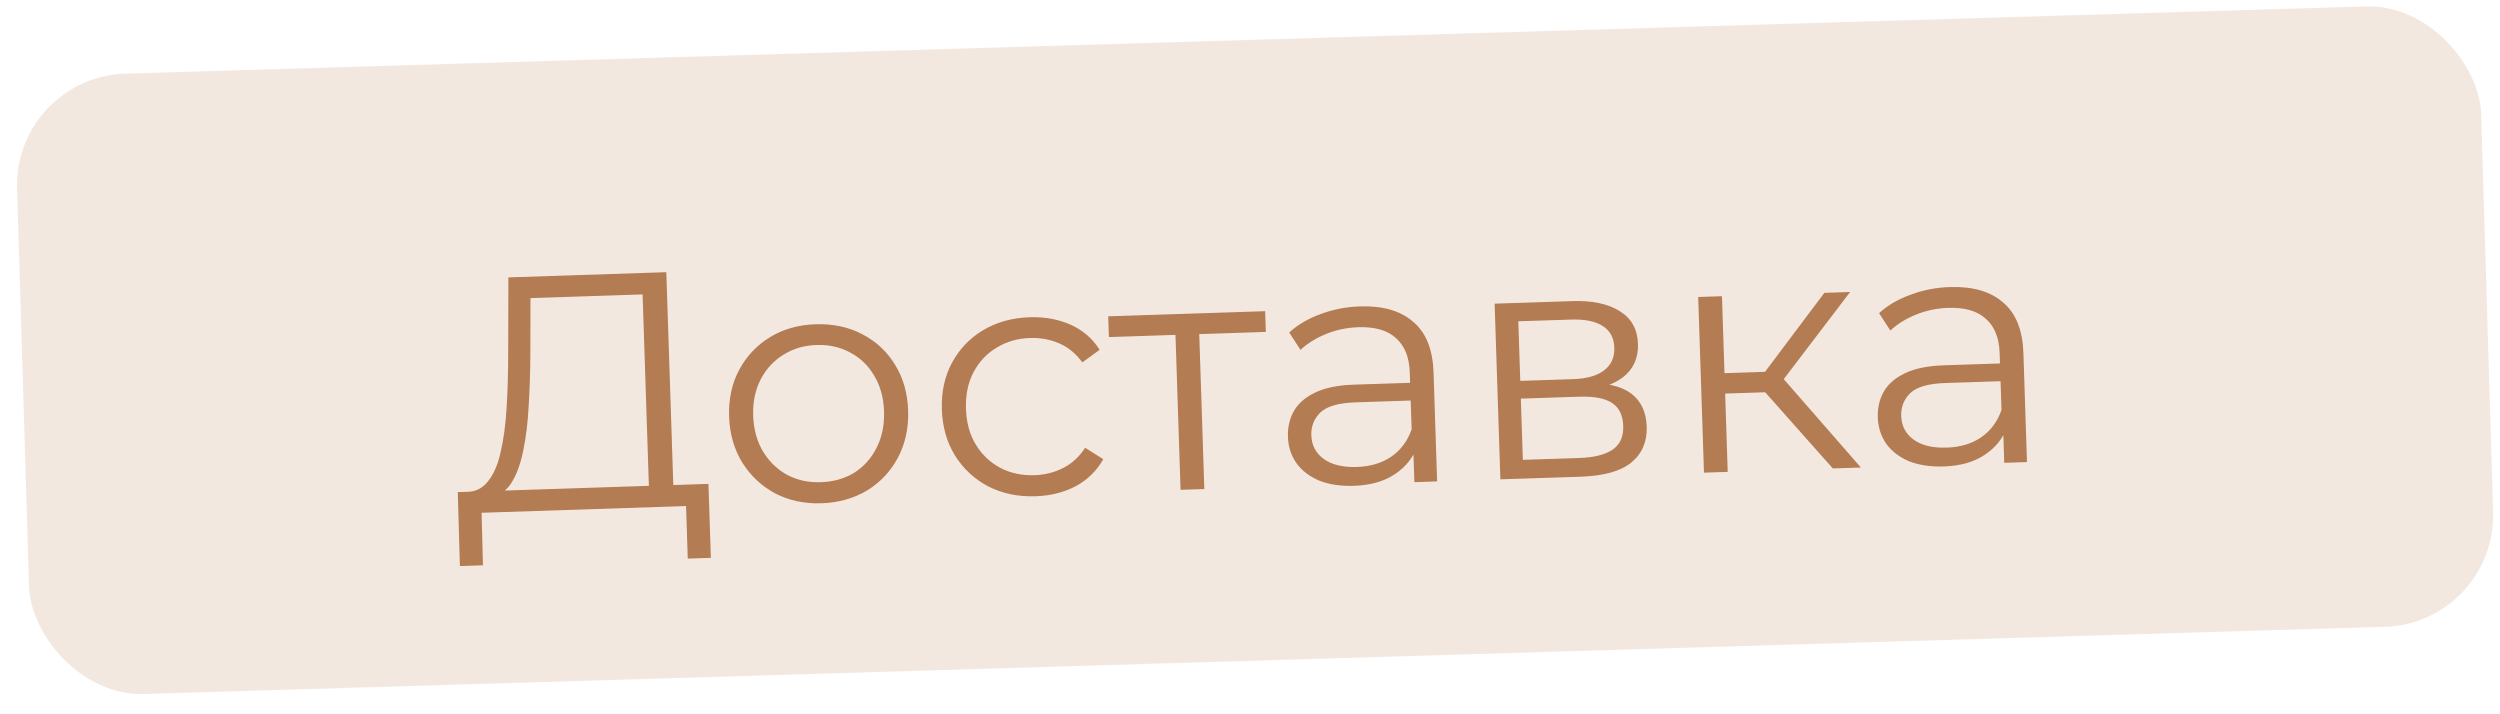
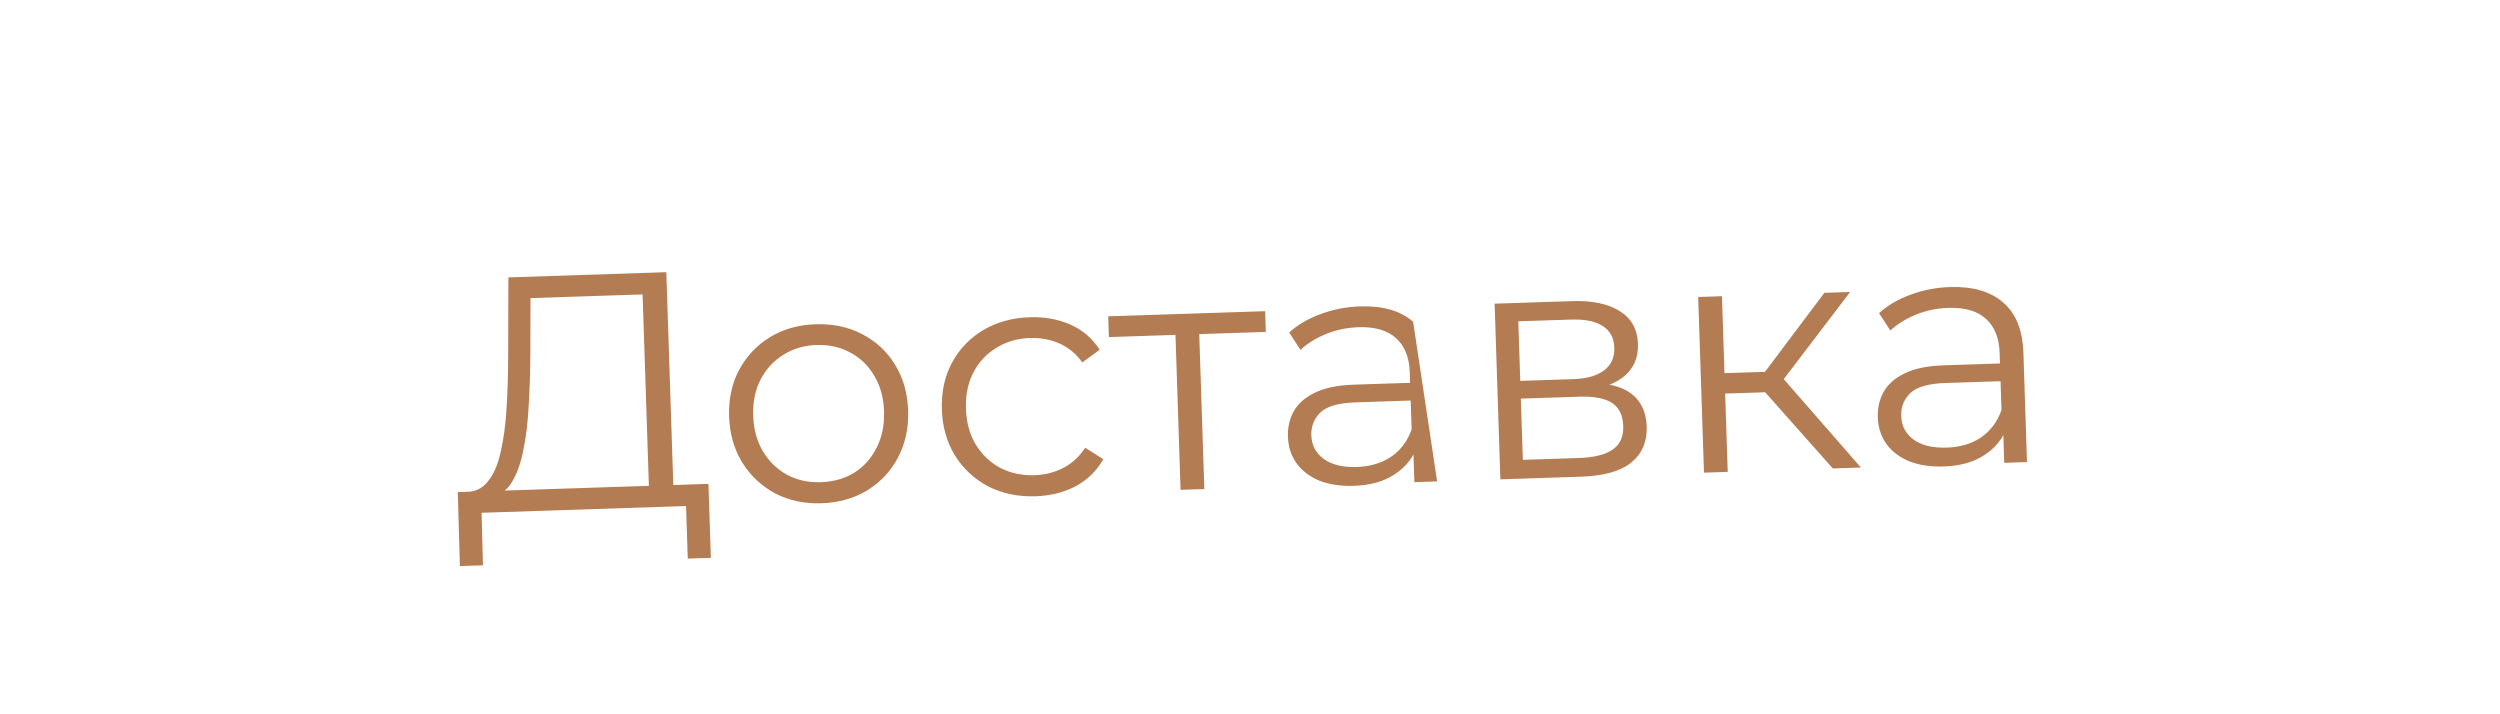
<svg xmlns="http://www.w3.org/2000/svg" width="112" height="32" viewBox="0 0 112 32" fill="none">
-   <rect x="0.615" y="3.448" width="110.443" height="27.806" rx="5" transform="rotate(-1.718 0.615 3.448)" fill="#F3E8E0" />
-   <path d="M29.084 22.2L28.788 13.19L23.766 13.355L23.759 15.906C23.755 16.697 23.73 17.458 23.684 18.19C23.648 18.911 23.569 19.564 23.448 20.149C23.337 20.723 23.172 21.193 22.954 21.561C22.746 21.928 22.463 22.147 22.106 22.219L20.884 22.034C21.284 22.041 21.609 21.885 21.859 21.567C22.119 21.248 22.309 20.806 22.431 20.242C22.562 19.677 22.651 19.019 22.696 18.267C22.742 17.515 22.765 16.704 22.767 15.834L22.775 12.427L29.851 12.194L30.178 22.164L29.084 22.2ZM20.603 25.36L20.509 22.046L31.738 21.678L31.847 24.991L30.812 25.025L30.735 22.671L21.575 22.972L21.637 25.326L20.603 25.36ZM36.799 22.547C36.039 22.572 35.349 22.425 34.728 22.105C34.117 21.775 33.627 21.316 33.257 20.727C32.887 20.129 32.69 19.44 32.664 18.661C32.638 17.871 32.79 17.171 33.12 16.56C33.451 15.948 33.91 15.463 34.498 15.104C35.087 14.744 35.766 14.552 36.536 14.527C37.315 14.501 38.01 14.648 38.621 14.968C39.242 15.288 39.732 15.742 40.092 16.331C40.461 16.919 40.659 17.608 40.685 18.398C40.71 19.177 40.558 19.878 40.228 20.499C39.908 21.11 39.449 21.6 38.851 21.97C38.252 22.329 37.568 22.522 36.799 22.547ZM36.768 21.603C37.337 21.584 37.838 21.443 38.27 21.178C38.701 20.904 39.034 20.533 39.269 20.065C39.513 19.587 39.625 19.043 39.605 18.433C39.585 17.813 39.437 17.278 39.162 16.827C38.898 16.375 38.541 16.032 38.093 15.796C37.645 15.551 37.141 15.437 36.581 15.456C36.021 15.474 35.526 15.62 35.095 15.895C34.663 16.159 34.325 16.525 34.08 16.993C33.835 17.462 33.723 18.006 33.743 18.625C33.764 19.235 33.911 19.77 34.186 20.232C34.461 20.683 34.823 21.031 35.271 21.277C35.719 21.512 36.218 21.621 36.768 21.603ZM46.39 22.233C45.61 22.258 44.905 22.111 44.274 21.792C43.653 21.462 43.158 21.003 42.788 20.415C42.418 19.817 42.221 19.128 42.195 18.348C42.169 17.558 42.321 16.858 42.651 16.247C42.982 15.636 43.446 15.15 44.044 14.791C44.653 14.43 45.347 14.238 46.127 14.212C46.796 14.19 47.405 14.3 47.953 14.542C48.502 14.784 48.939 15.16 49.266 15.67L48.489 16.236C48.206 15.845 47.862 15.561 47.456 15.384C47.05 15.207 46.612 15.127 46.142 15.142C45.582 15.16 45.082 15.307 44.641 15.581C44.199 15.846 43.856 16.212 43.611 16.681C43.366 17.149 43.254 17.693 43.275 18.313C43.295 18.932 43.442 19.468 43.717 19.919C43.992 20.37 44.359 20.718 44.817 20.963C45.275 21.199 45.784 21.307 46.344 21.289C46.813 21.273 47.245 21.164 47.639 20.961C48.032 20.758 48.358 20.457 48.615 20.059L49.427 20.572C49.134 21.092 48.722 21.496 48.191 21.783C47.66 22.061 47.059 22.211 46.39 22.233ZM52.889 21.944L52.652 14.718L52.931 14.994L49.678 15.101L49.648 14.171L56.679 13.941L56.709 14.87L53.456 14.977L53.717 14.683L53.954 21.91L52.889 21.944ZM63.364 21.601L63.306 19.862L63.252 19.578L63.157 16.67C63.135 16 62.928 15.492 62.536 15.145C62.155 14.797 61.594 14.635 60.855 14.659C60.345 14.676 59.863 14.777 59.409 14.962C58.955 15.147 58.572 15.385 58.262 15.675L57.756 14.896C58.144 14.543 58.616 14.268 59.169 14.069C59.723 13.861 60.309 13.747 60.929 13.726C61.949 13.693 62.742 13.922 63.308 14.414C63.884 14.895 64.189 15.651 64.223 16.68L64.383 21.567L63.364 21.601ZM60.653 21.765C60.063 21.784 59.545 21.706 59.099 21.531C58.663 21.345 58.324 21.086 58.083 20.753C57.842 20.411 57.714 20.015 57.699 19.566C57.685 19.156 57.768 18.783 57.947 18.447C58.136 18.1 58.447 17.82 58.88 17.606C59.323 17.381 59.919 17.256 60.669 17.232L63.382 17.143L63.408 17.937L60.725 18.026C59.965 18.05 59.44 18.203 59.149 18.482C58.868 18.762 58.734 19.101 58.747 19.501C58.762 19.951 58.949 20.305 59.307 20.563C59.666 20.822 60.16 20.941 60.79 20.92C61.39 20.9 61.9 20.748 62.321 20.464C62.751 20.17 63.058 19.76 63.241 19.234L63.505 19.96C63.322 20.487 62.986 20.913 62.496 21.239C62.017 21.565 61.402 21.74 60.653 21.765ZM67.217 21.474L66.959 13.604L70.437 13.49C71.326 13.46 72.031 13.607 72.552 13.931C73.083 14.253 73.359 14.745 73.381 15.404C73.402 16.044 73.173 16.547 72.695 16.912C72.216 17.268 71.577 17.459 70.778 17.486L70.977 17.164C71.917 17.133 72.612 17.285 73.063 17.621C73.515 17.956 73.751 18.454 73.773 19.113C73.795 19.793 73.562 20.331 73.075 20.727C72.598 21.113 71.839 21.323 70.8 21.357L67.217 21.474ZM68.224 20.601L70.727 20.519C71.397 20.497 71.898 20.375 72.231 20.154C72.574 19.923 72.737 19.567 72.721 19.088C72.706 18.608 72.539 18.263 72.222 18.053C71.905 17.844 71.412 17.75 70.742 17.772L68.133 17.858L68.224 20.601ZM68.108 17.063L70.476 16.985C71.086 16.965 71.547 16.835 71.859 16.595C72.181 16.354 72.335 16.014 72.321 15.574C72.306 15.134 72.131 14.81 71.794 14.601C71.467 14.391 70.998 14.297 70.389 14.317L68.02 14.394L68.108 17.063ZM82.11 20.986L78.743 17.194L79.611 16.641L83.369 20.945L82.11 20.986ZM76.338 21.175L76.079 13.305L77.144 13.27L77.402 21.14L76.338 21.175ZM76.957 17.643L76.927 16.729L79.461 16.645L79.491 17.56L76.957 17.643ZM79.72 17.237L78.726 17.12L81.731 13.119L82.886 13.081L79.72 17.237ZM89.79 20.734L89.733 18.995L89.678 18.712L89.583 15.803C89.561 15.133 89.354 14.625 88.963 14.278C88.581 13.93 88.02 13.768 87.281 13.793C86.771 13.809 86.289 13.91 85.835 14.095C85.381 14.28 84.998 14.518 84.688 14.808L84.182 14.029C84.571 13.676 85.042 13.401 85.596 13.203C86.149 12.994 86.736 12.88 87.355 12.86C88.375 12.826 89.168 13.055 89.734 13.547C90.31 14.028 90.615 14.784 90.649 15.813L90.809 20.701L89.79 20.734ZM87.079 20.898C86.489 20.917 85.971 20.839 85.525 20.664C85.089 20.478 84.75 20.219 84.509 19.887C84.268 19.544 84.14 19.148 84.125 18.699C84.112 18.289 84.194 17.916 84.374 17.58C84.562 17.234 84.873 16.953 85.306 16.739C85.749 16.514 86.346 16.39 87.095 16.365L89.809 16.276L89.835 17.071L87.151 17.159C86.392 17.184 85.866 17.336 85.575 17.616C85.294 17.895 85.16 18.235 85.174 18.634C85.188 19.084 85.375 19.438 85.734 19.697C86.092 19.955 86.586 20.074 87.216 20.053C87.816 20.033 88.326 19.882 88.747 19.598C89.178 19.303 89.484 18.893 89.667 18.367L89.931 19.093C89.748 19.62 89.412 20.046 88.922 20.372C88.443 20.698 87.828 20.873 87.079 20.898Z" fill="#B47C52" />
+   <path d="M29.084 22.2L28.788 13.19L23.766 13.355L23.759 15.906C23.755 16.697 23.73 17.458 23.684 18.19C23.648 18.911 23.569 19.564 23.448 20.149C23.337 20.723 23.172 21.193 22.954 21.561C22.746 21.928 22.463 22.147 22.106 22.219L20.884 22.034C21.284 22.041 21.609 21.885 21.859 21.567C22.119 21.248 22.309 20.806 22.431 20.242C22.562 19.677 22.651 19.019 22.696 18.267C22.742 17.515 22.765 16.704 22.767 15.834L22.775 12.427L29.851 12.194L30.178 22.164L29.084 22.2ZM20.603 25.36L20.509 22.046L31.738 21.678L31.847 24.991L30.812 25.025L30.735 22.671L21.575 22.972L21.637 25.326L20.603 25.36ZM36.799 22.547C36.039 22.572 35.349 22.425 34.728 22.105C34.117 21.775 33.627 21.316 33.257 20.727C32.887 20.129 32.69 19.44 32.664 18.661C32.638 17.871 32.79 17.171 33.12 16.56C33.451 15.948 33.91 15.463 34.498 15.104C35.087 14.744 35.766 14.552 36.536 14.527C37.315 14.501 38.01 14.648 38.621 14.968C39.242 15.288 39.732 15.742 40.092 16.331C40.461 16.919 40.659 17.608 40.685 18.398C40.71 19.177 40.558 19.878 40.228 20.499C39.908 21.11 39.449 21.6 38.851 21.97C38.252 22.329 37.568 22.522 36.799 22.547ZM36.768 21.603C37.337 21.584 37.838 21.443 38.27 21.178C38.701 20.904 39.034 20.533 39.269 20.065C39.513 19.587 39.625 19.043 39.605 18.433C39.585 17.813 39.437 17.278 39.162 16.827C38.898 16.375 38.541 16.032 38.093 15.796C37.645 15.551 37.141 15.437 36.581 15.456C36.021 15.474 35.526 15.62 35.095 15.895C34.663 16.159 34.325 16.525 34.08 16.993C33.835 17.462 33.723 18.006 33.743 18.625C33.764 19.235 33.911 19.77 34.186 20.232C34.461 20.683 34.823 21.031 35.271 21.277C35.719 21.512 36.218 21.621 36.768 21.603ZM46.39 22.233C45.61 22.258 44.905 22.111 44.274 21.792C43.653 21.462 43.158 21.003 42.788 20.415C42.418 19.817 42.221 19.128 42.195 18.348C42.169 17.558 42.321 16.858 42.651 16.247C42.982 15.636 43.446 15.15 44.044 14.791C44.653 14.43 45.347 14.238 46.127 14.212C46.796 14.19 47.405 14.3 47.953 14.542C48.502 14.784 48.939 15.16 49.266 15.67L48.489 16.236C48.206 15.845 47.862 15.561 47.456 15.384C47.05 15.207 46.612 15.127 46.142 15.142C45.582 15.16 45.082 15.307 44.641 15.581C44.199 15.846 43.856 16.212 43.611 16.681C43.366 17.149 43.254 17.693 43.275 18.313C43.295 18.932 43.442 19.468 43.717 19.919C43.992 20.37 44.359 20.718 44.817 20.963C45.275 21.199 45.784 21.307 46.344 21.289C46.813 21.273 47.245 21.164 47.639 20.961C48.032 20.758 48.358 20.457 48.615 20.059L49.427 20.572C49.134 21.092 48.722 21.496 48.191 21.783C47.66 22.061 47.059 22.211 46.39 22.233ZM52.889 21.944L52.652 14.718L52.931 14.994L49.678 15.101L49.648 14.171L56.679 13.941L56.709 14.87L53.456 14.977L53.717 14.683L53.954 21.91L52.889 21.944ZM63.364 21.601L63.306 19.862L63.252 19.578L63.157 16.67C63.135 16 62.928 15.492 62.536 15.145C62.155 14.797 61.594 14.635 60.855 14.659C60.345 14.676 59.863 14.777 59.409 14.962C58.955 15.147 58.572 15.385 58.262 15.675L57.756 14.896C58.144 14.543 58.616 14.268 59.169 14.069C59.723 13.861 60.309 13.747 60.929 13.726C61.949 13.693 62.742 13.922 63.308 14.414L64.383 21.567L63.364 21.601ZM60.653 21.765C60.063 21.784 59.545 21.706 59.099 21.531C58.663 21.345 58.324 21.086 58.083 20.753C57.842 20.411 57.714 20.015 57.699 19.566C57.685 19.156 57.768 18.783 57.947 18.447C58.136 18.1 58.447 17.82 58.88 17.606C59.323 17.381 59.919 17.256 60.669 17.232L63.382 17.143L63.408 17.937L60.725 18.026C59.965 18.05 59.44 18.203 59.149 18.482C58.868 18.762 58.734 19.101 58.747 19.501C58.762 19.951 58.949 20.305 59.307 20.563C59.666 20.822 60.16 20.941 60.79 20.92C61.39 20.9 61.9 20.748 62.321 20.464C62.751 20.17 63.058 19.76 63.241 19.234L63.505 19.96C63.322 20.487 62.986 20.913 62.496 21.239C62.017 21.565 61.402 21.74 60.653 21.765ZM67.217 21.474L66.959 13.604L70.437 13.49C71.326 13.46 72.031 13.607 72.552 13.931C73.083 14.253 73.359 14.745 73.381 15.404C73.402 16.044 73.173 16.547 72.695 16.912C72.216 17.268 71.577 17.459 70.778 17.486L70.977 17.164C71.917 17.133 72.612 17.285 73.063 17.621C73.515 17.956 73.751 18.454 73.773 19.113C73.795 19.793 73.562 20.331 73.075 20.727C72.598 21.113 71.839 21.323 70.8 21.357L67.217 21.474ZM68.224 20.601L70.727 20.519C71.397 20.497 71.898 20.375 72.231 20.154C72.574 19.923 72.737 19.567 72.721 19.088C72.706 18.608 72.539 18.263 72.222 18.053C71.905 17.844 71.412 17.75 70.742 17.772L68.133 17.858L68.224 20.601ZM68.108 17.063L70.476 16.985C71.086 16.965 71.547 16.835 71.859 16.595C72.181 16.354 72.335 16.014 72.321 15.574C72.306 15.134 72.131 14.81 71.794 14.601C71.467 14.391 70.998 14.297 70.389 14.317L68.02 14.394L68.108 17.063ZM82.11 20.986L78.743 17.194L79.611 16.641L83.369 20.945L82.11 20.986ZM76.338 21.175L76.079 13.305L77.144 13.27L77.402 21.14L76.338 21.175ZM76.957 17.643L76.927 16.729L79.461 16.645L79.491 17.56L76.957 17.643ZM79.72 17.237L78.726 17.12L81.731 13.119L82.886 13.081L79.72 17.237ZM89.79 20.734L89.733 18.995L89.678 18.712L89.583 15.803C89.561 15.133 89.354 14.625 88.963 14.278C88.581 13.93 88.02 13.768 87.281 13.793C86.771 13.809 86.289 13.91 85.835 14.095C85.381 14.28 84.998 14.518 84.688 14.808L84.182 14.029C84.571 13.676 85.042 13.401 85.596 13.203C86.149 12.994 86.736 12.88 87.355 12.86C88.375 12.826 89.168 13.055 89.734 13.547C90.31 14.028 90.615 14.784 90.649 15.813L90.809 20.701L89.79 20.734ZM87.079 20.898C86.489 20.917 85.971 20.839 85.525 20.664C85.089 20.478 84.75 20.219 84.509 19.887C84.268 19.544 84.14 19.148 84.125 18.699C84.112 18.289 84.194 17.916 84.374 17.58C84.562 17.234 84.873 16.953 85.306 16.739C85.749 16.514 86.346 16.39 87.095 16.365L89.809 16.276L89.835 17.071L87.151 17.159C86.392 17.184 85.866 17.336 85.575 17.616C85.294 17.895 85.16 18.235 85.174 18.634C85.188 19.084 85.375 19.438 85.734 19.697C86.092 19.955 86.586 20.074 87.216 20.053C87.816 20.033 88.326 19.882 88.747 19.598C89.178 19.303 89.484 18.893 89.667 18.367L89.931 19.093C89.748 19.62 89.412 20.046 88.922 20.372C88.443 20.698 87.828 20.873 87.079 20.898Z" fill="#B47C52" />
</svg>